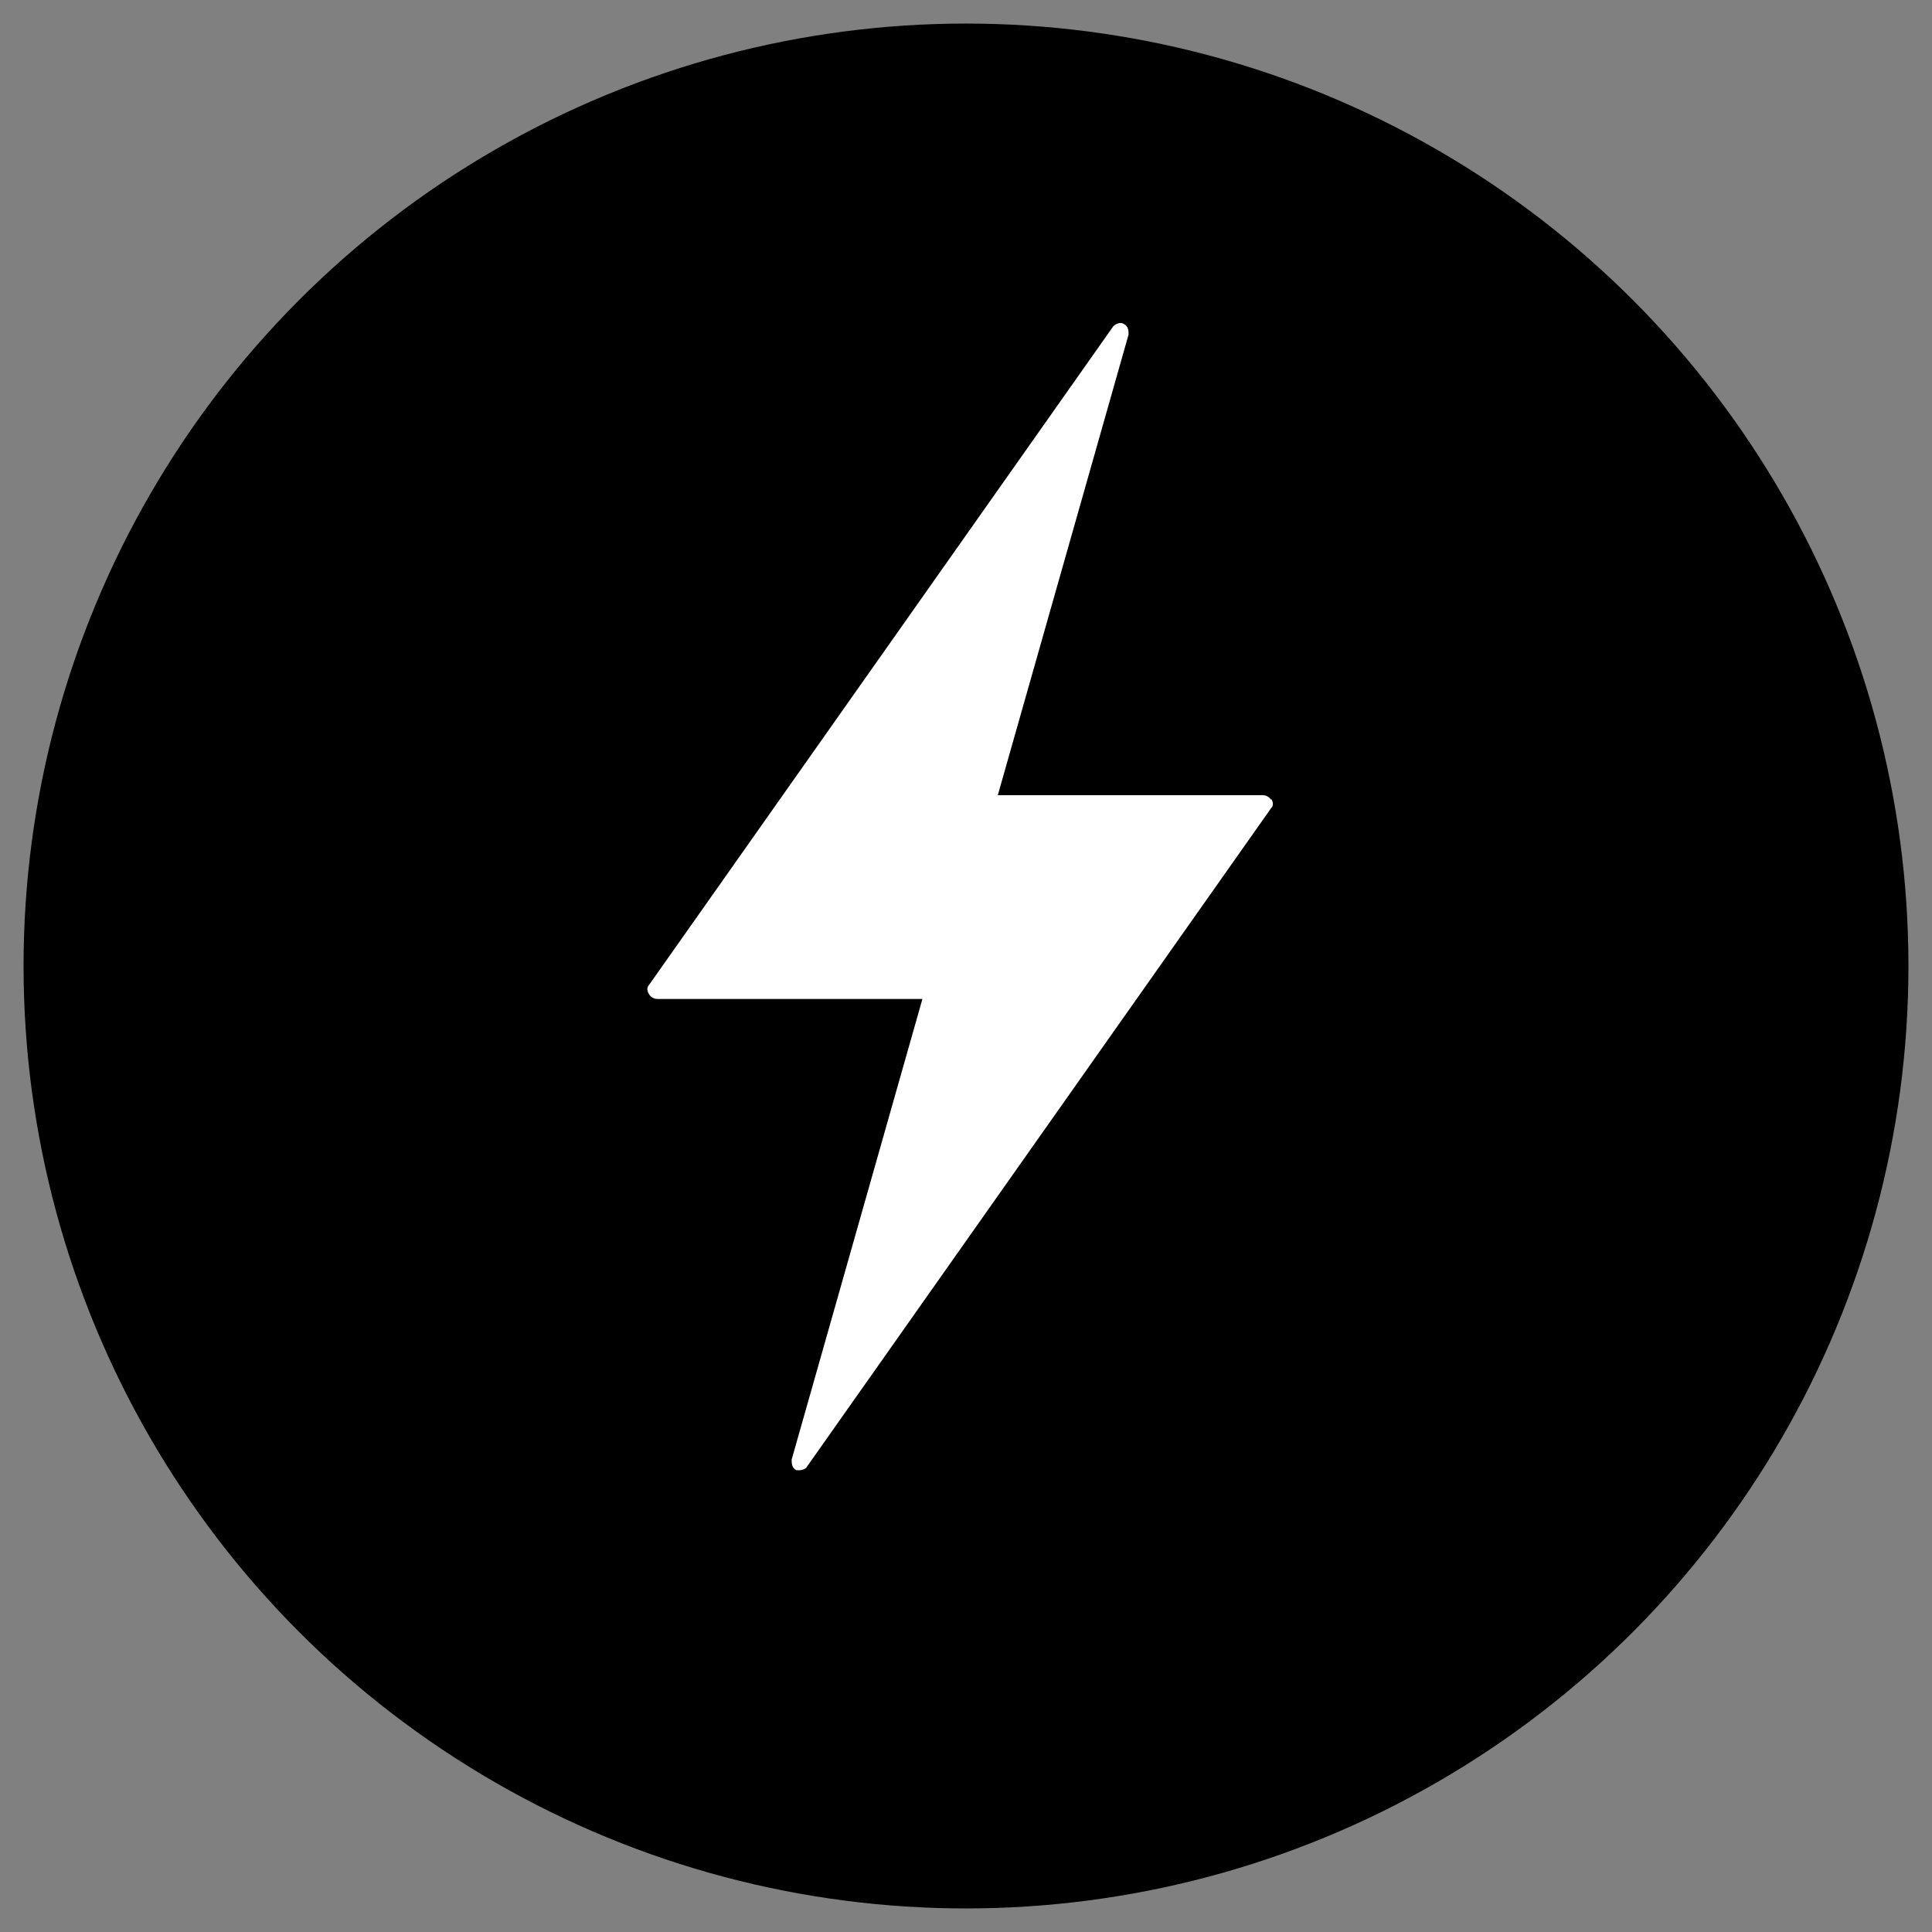
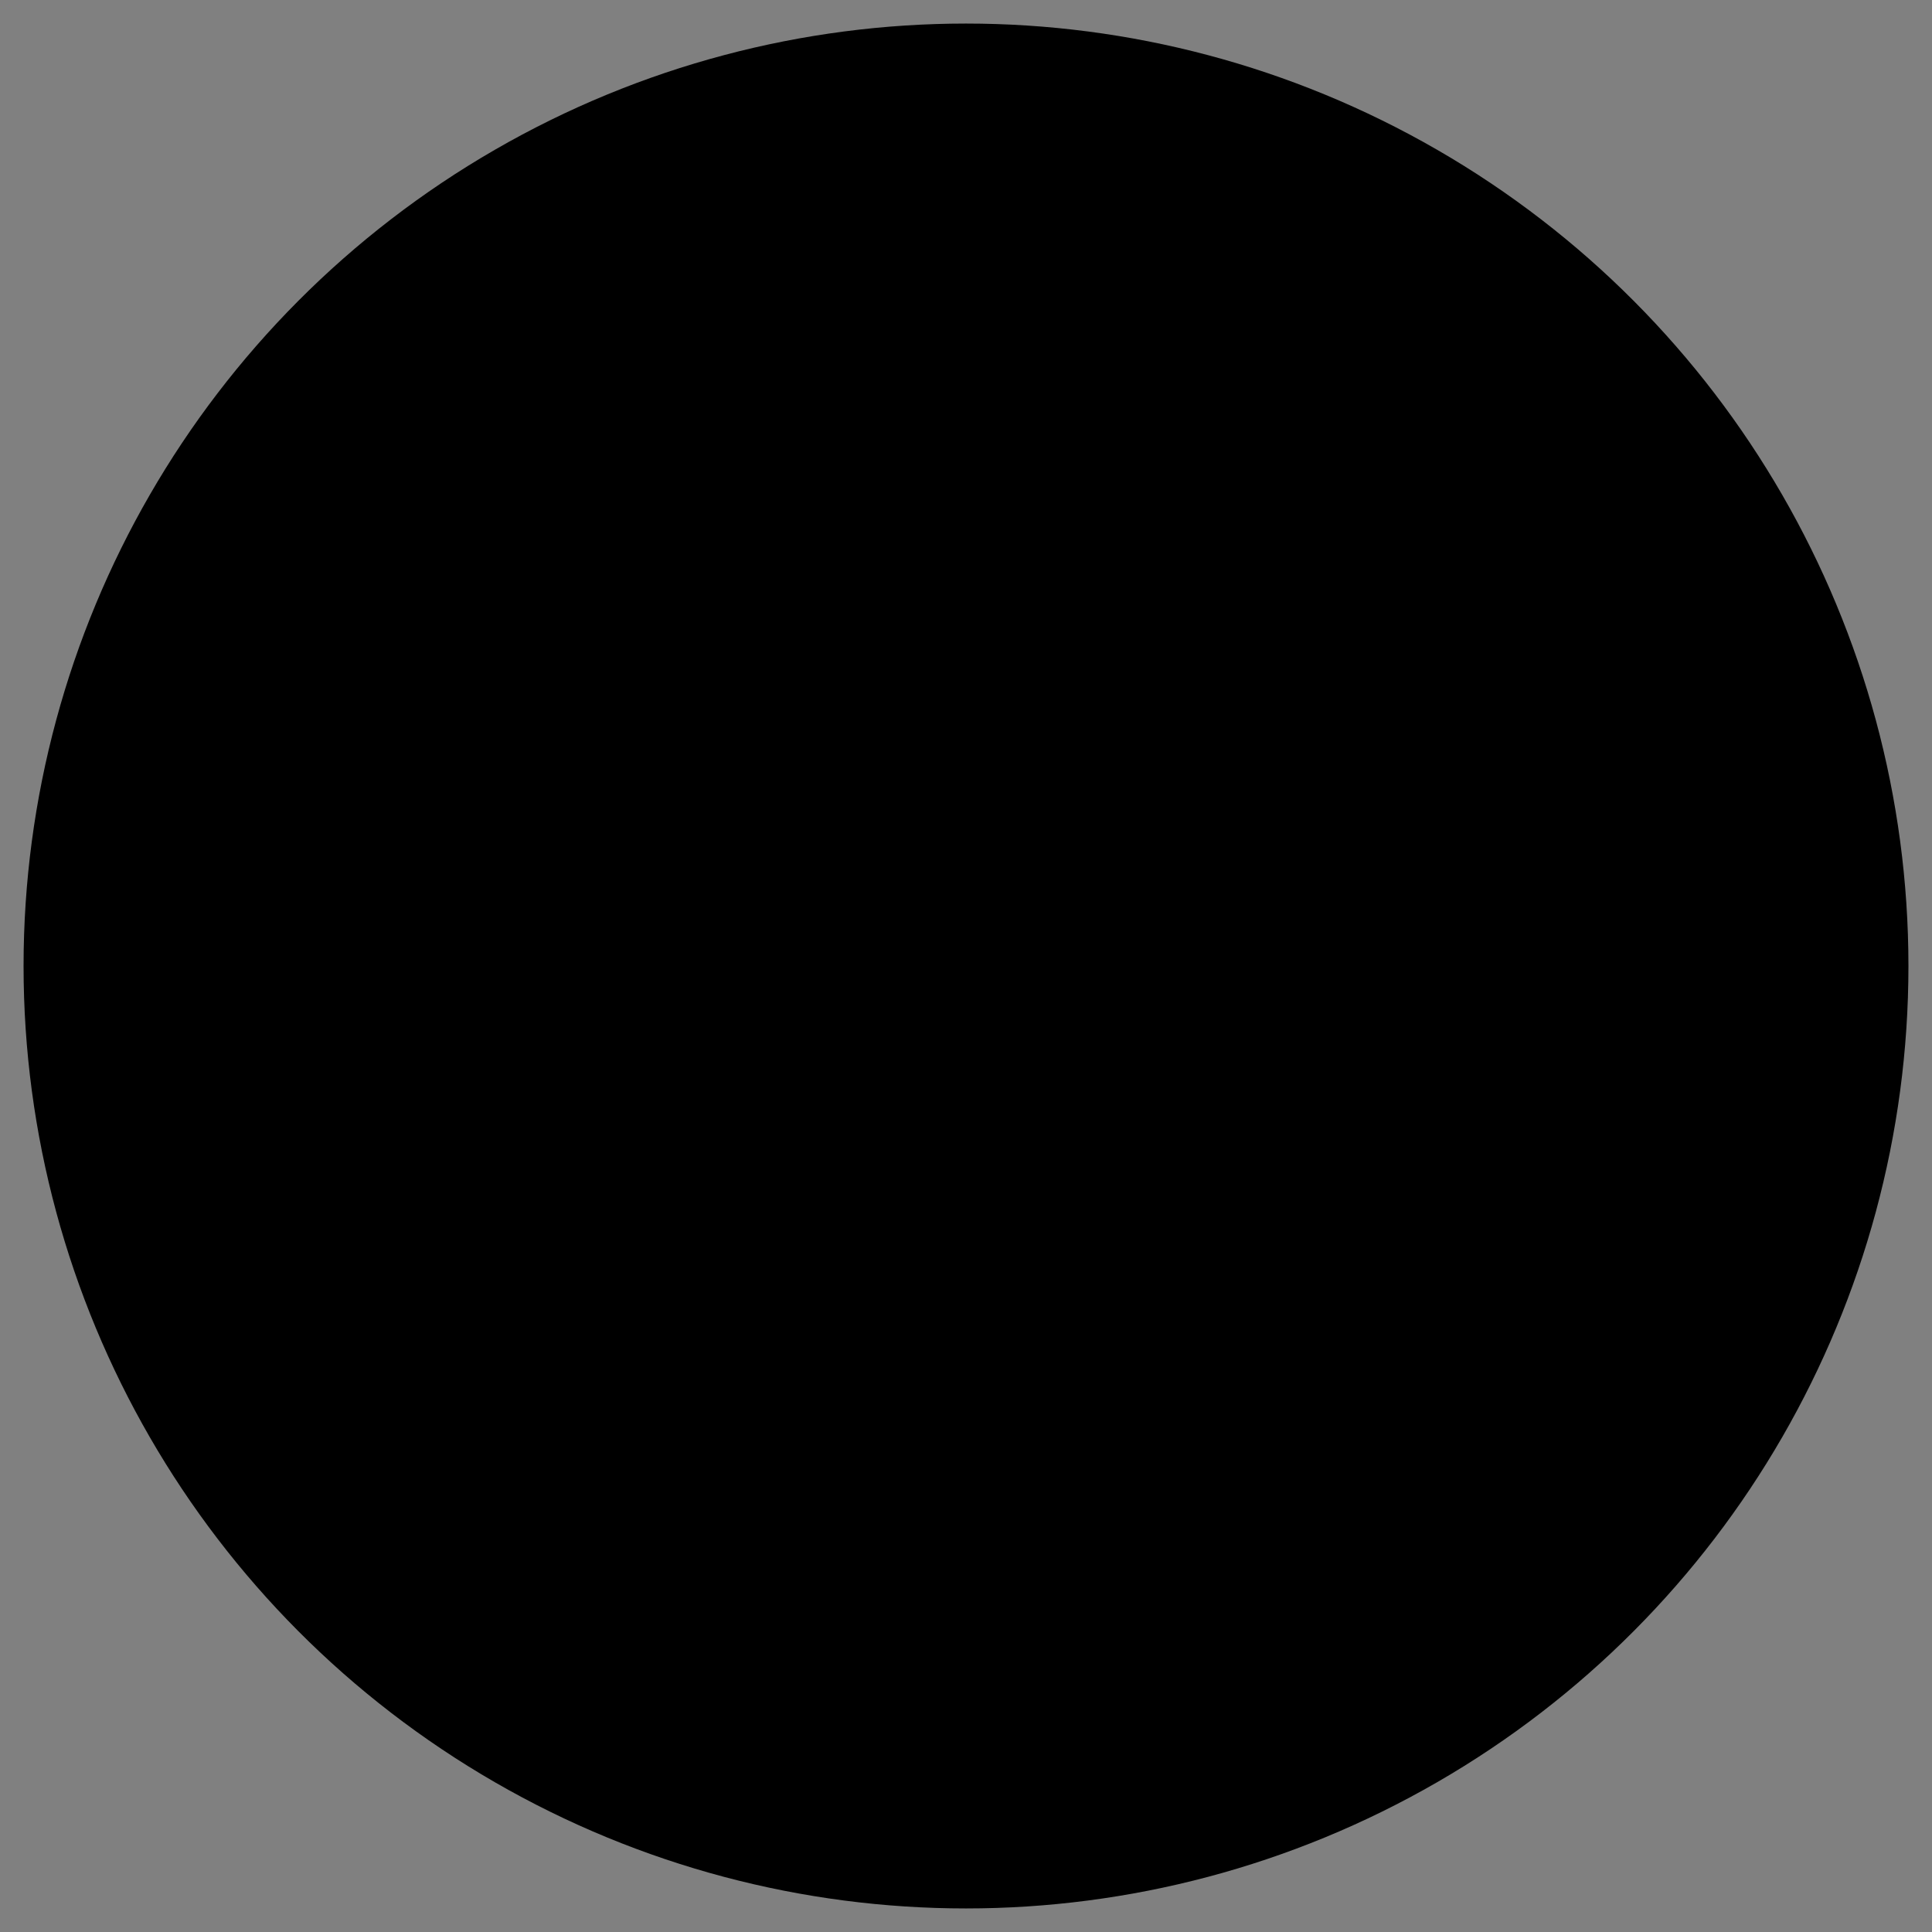
<svg xmlns="http://www.w3.org/2000/svg" id="Layer_1" version="1.1" viewBox="0 0 164 164">
  <rect x="0" y="0" width="164" height="164" fill="#808080" stroke="none" />
  <defs>
    <style>
      .st0 {
        fill: #fff;
      }
    </style>
  </defs>
  <circle cx="82" cy="82" r="80" />
-   <path class="st0" d="M107.9,67.9c-.1-.2-.4-.4-.7-.4h-22.5l11.1-39.1c0-.3,0-.7-.4-.9-.3-.2-.7,0-.9.2l-39.4,55.9c-.2.2-.2.5,0,.8.1.2.4.4.7.4h22.5l-11.1,39.1c0,.3,0,.7.4.9.1,0,.2,0,.3,0,.2,0,.5-.1.6-.3l39.4-55.9c.2-.2.2-.5,0-.8Z" />
</svg>